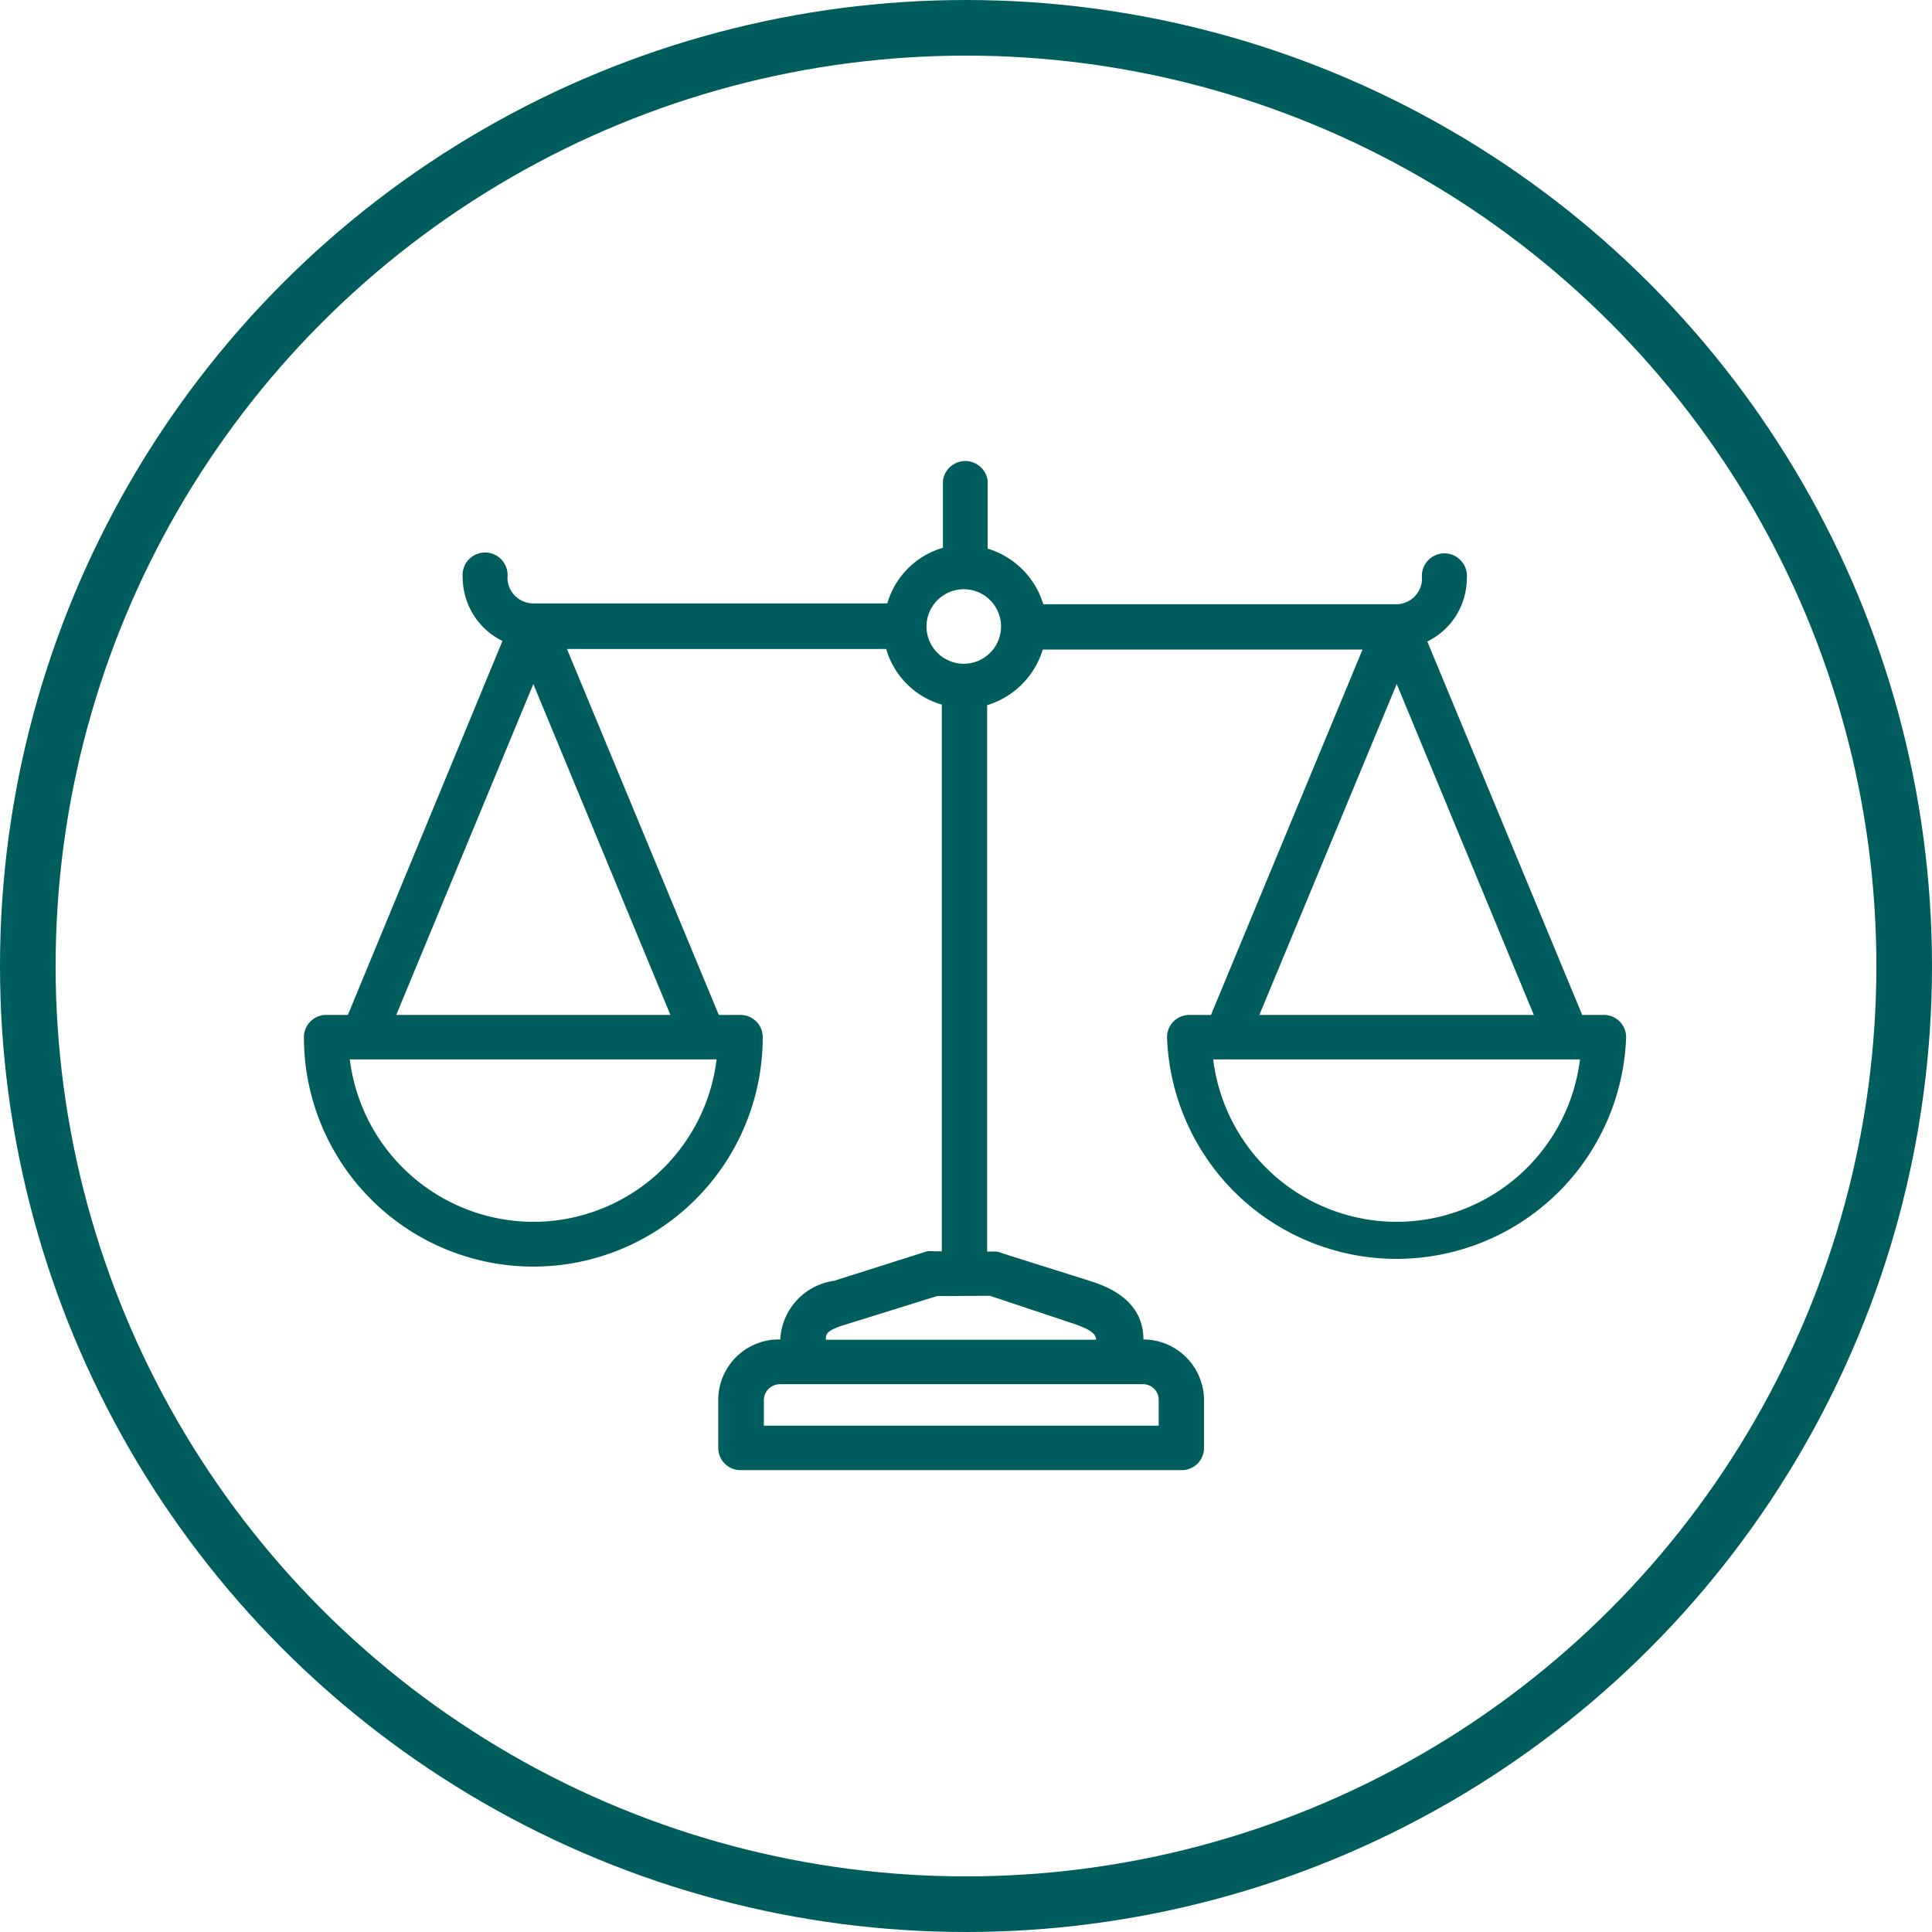
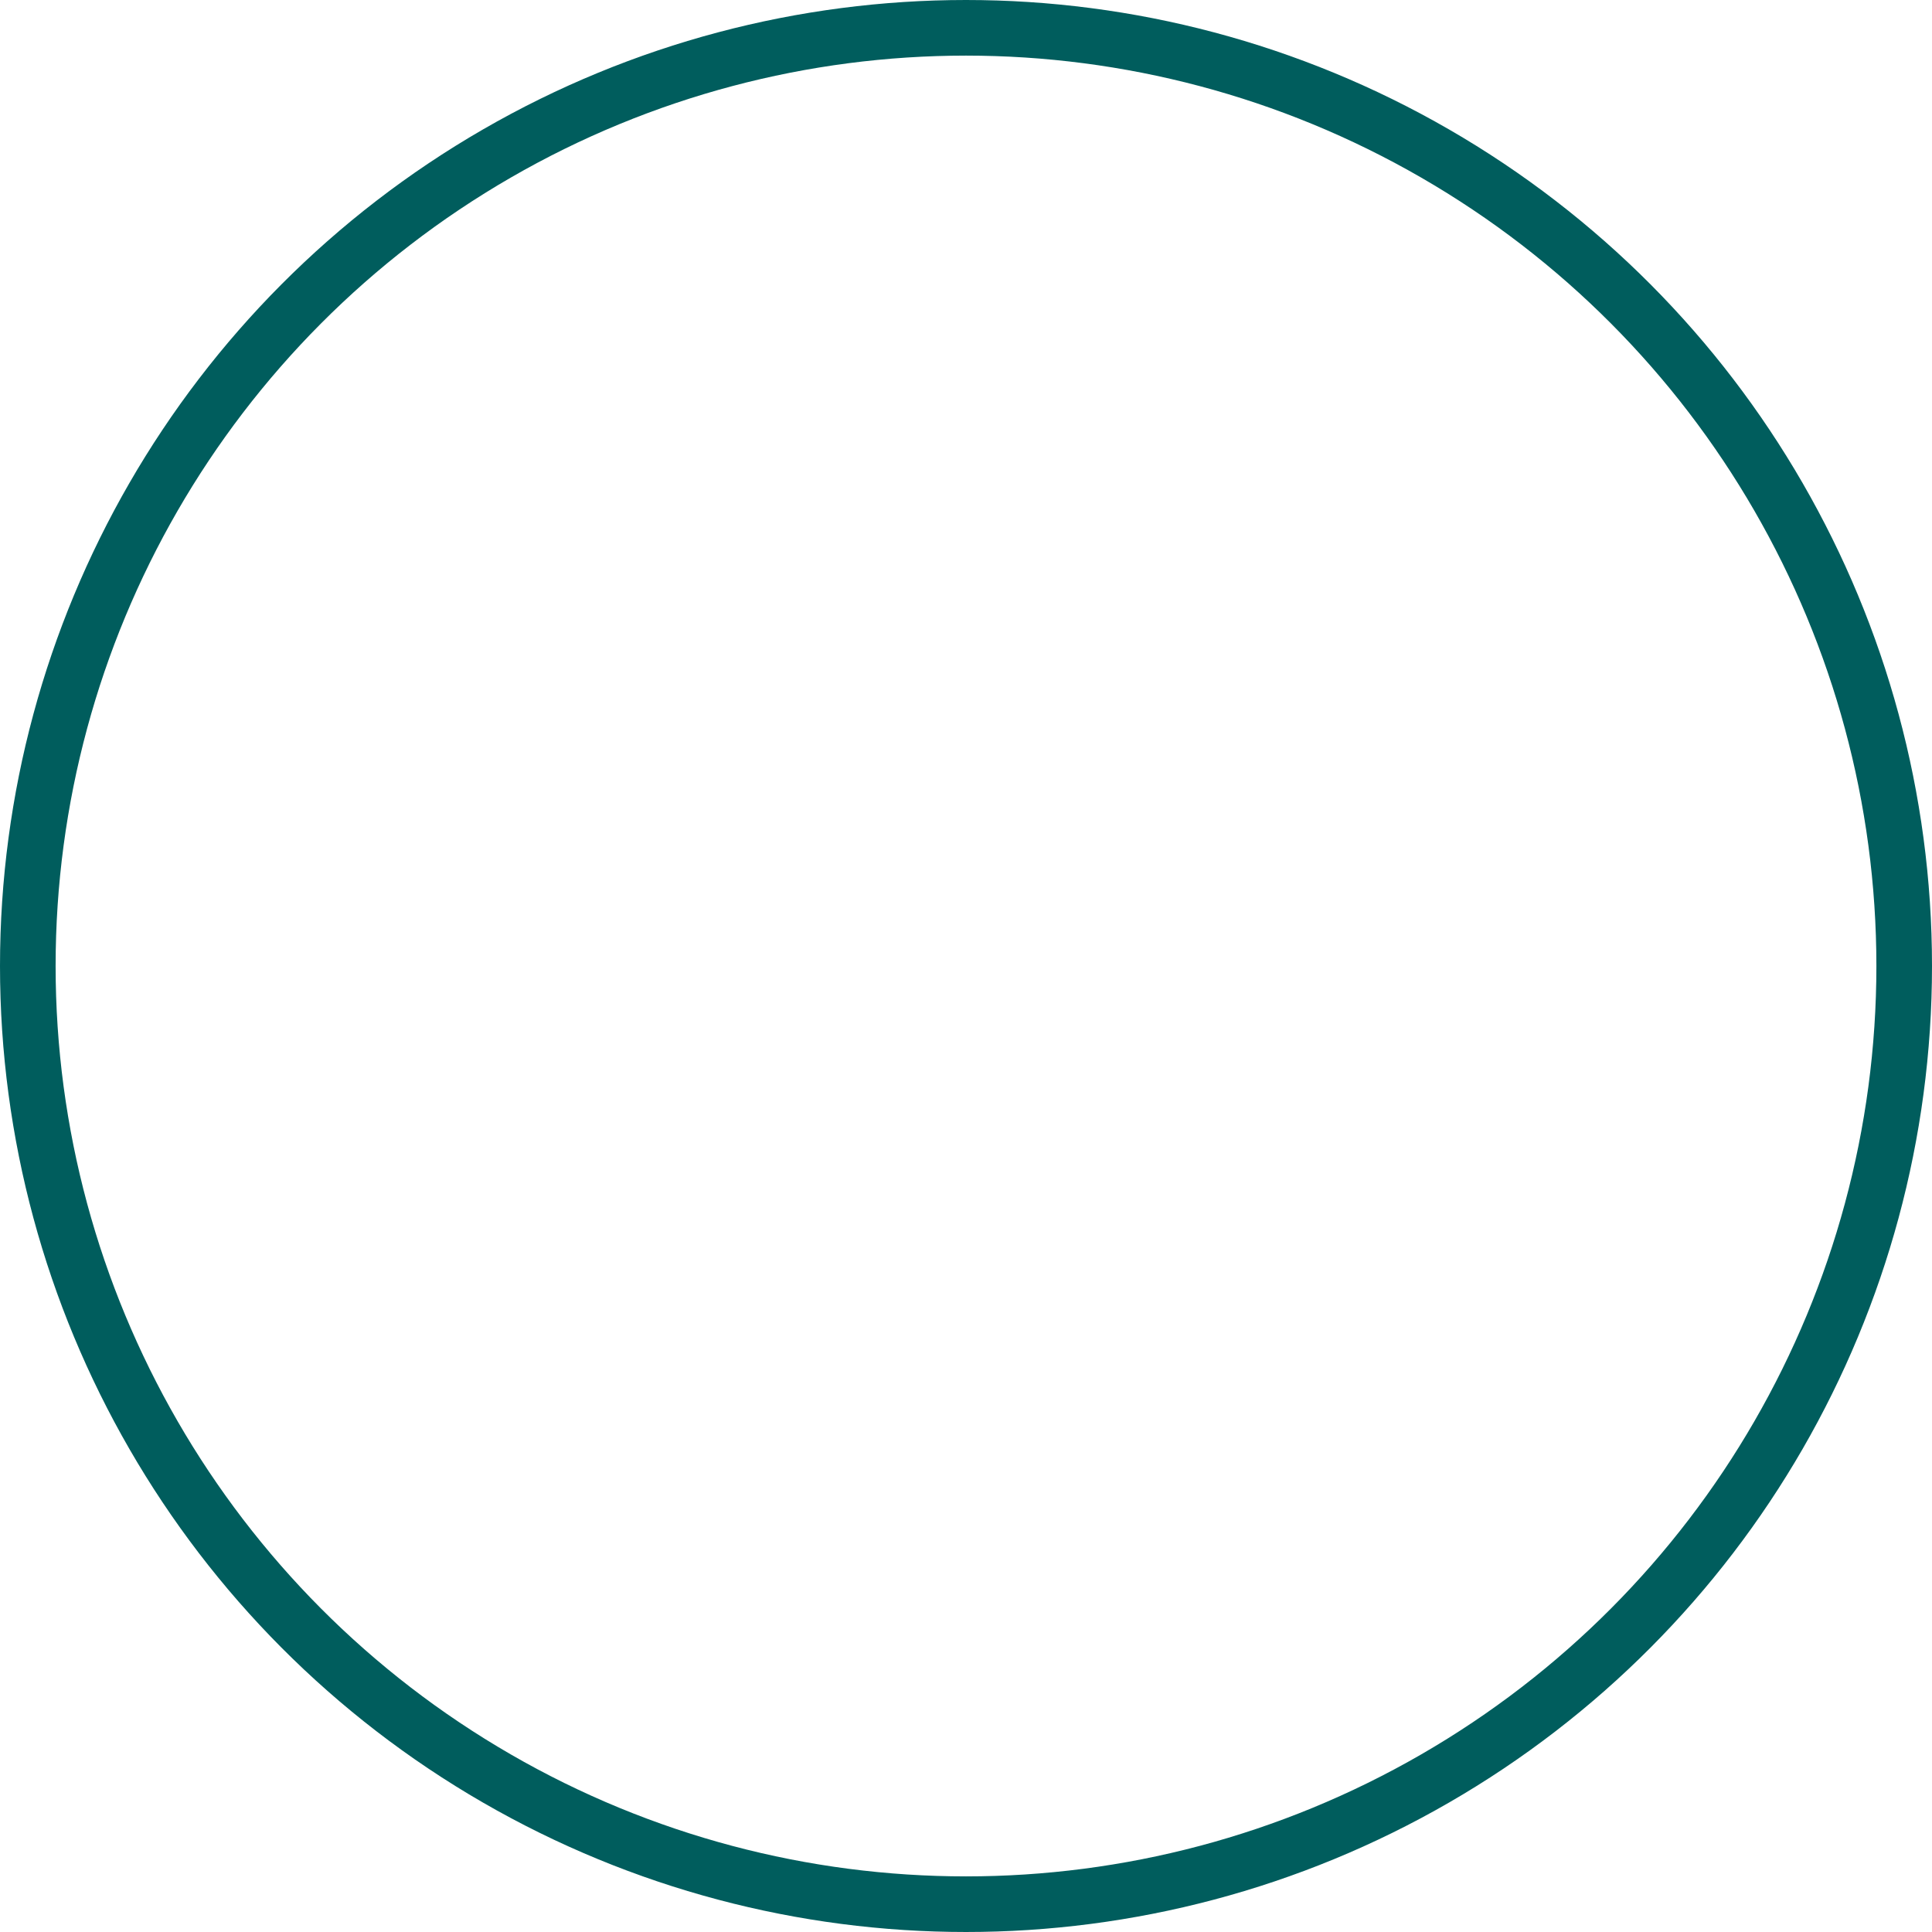
<svg xmlns="http://www.w3.org/2000/svg" viewBox="0 0 69.48 69.48">
  <circle cx="34.74" cy="34.74" r="33.74" fill="none" stroke="#005d5d" stroke-width="2" />
-   <path d="M57.67 36.5h-.77l-5.57-13.43a2.53 2.53 0 0 0 1.42-2.27.81.81 0 1 0-1.61 0 .93.93 0 0 1-.93.93H37.52a3 3 0 0 0-2-2V17.3a.81.81 0 0 0-1.61 0v2.4a2.93 2.93 0 0 0-2 2H19.18a.93.93 0 0 1-.93-.93.81.81 0 1 0-1.61 0 2.55 2.55 0 0 0 1.43 2.28L12.51 36.5h-.78a.8.8 0 0 0-.8.8 8.25 8.25 0 0 0 16.5 0 .8.8 0 0 0-.8-.8h-.78l-5.46-13.16h11.48a2.93 2.93 0 0 0 2 2V45h-.28a1 1 0 0 0-.25 0L30 46.06a2.25 2.25 0 0 0-1.94 2.11H28a2.18 2.18 0 0 0-2.17 2.18v1.72a.8.8 0 0 0 .8.8h15.86a.8.8 0 0 0 .81-.8v-1.72a2.19 2.19 0 0 0-2.18-2.18h0c0-1.47-1.39-1.93-1.91-2.1h0l-3.17-1a.6.6 0 0 0-.23-.06h-.31V25.36a3 3 0 0 0 2-2H49L43.55 36.5h-.77a.8.8 0 0 0-.81.8 8.26 8.26 0 0 0 16.51 0 .8.8 0 0 0-.81-.8zm-38.49 7.44a6.66 6.66 0 0 1-6.6-5.84h13.19a6.64 6.64 0 0 1-6.59 5.84zm-4.93-7.44l4.93-11.9 4.93 11.9zm26 13.28h.85a.56.56 0 0 1 .57.57v.92h-14.2v-.92a.58.58 0 0 1 .57-.57h12.23zM35.6 46.6l3 1c.77.26.81.44.82.58H29.7c0-.2 0-.34.79-.57h0l3.21-1zm-.91-22.73A1.34 1.34 0 1 1 36 22.53a1.34 1.34 0 0 1-1.31 1.34zm15.54.73l4.93 11.9h-9.87zm0 19.34a6.65 6.65 0 0 1-6.6-5.84h13.19a6.65 6.65 0 0 1-6.59 5.84z" fill="#005d5d" />
</svg>